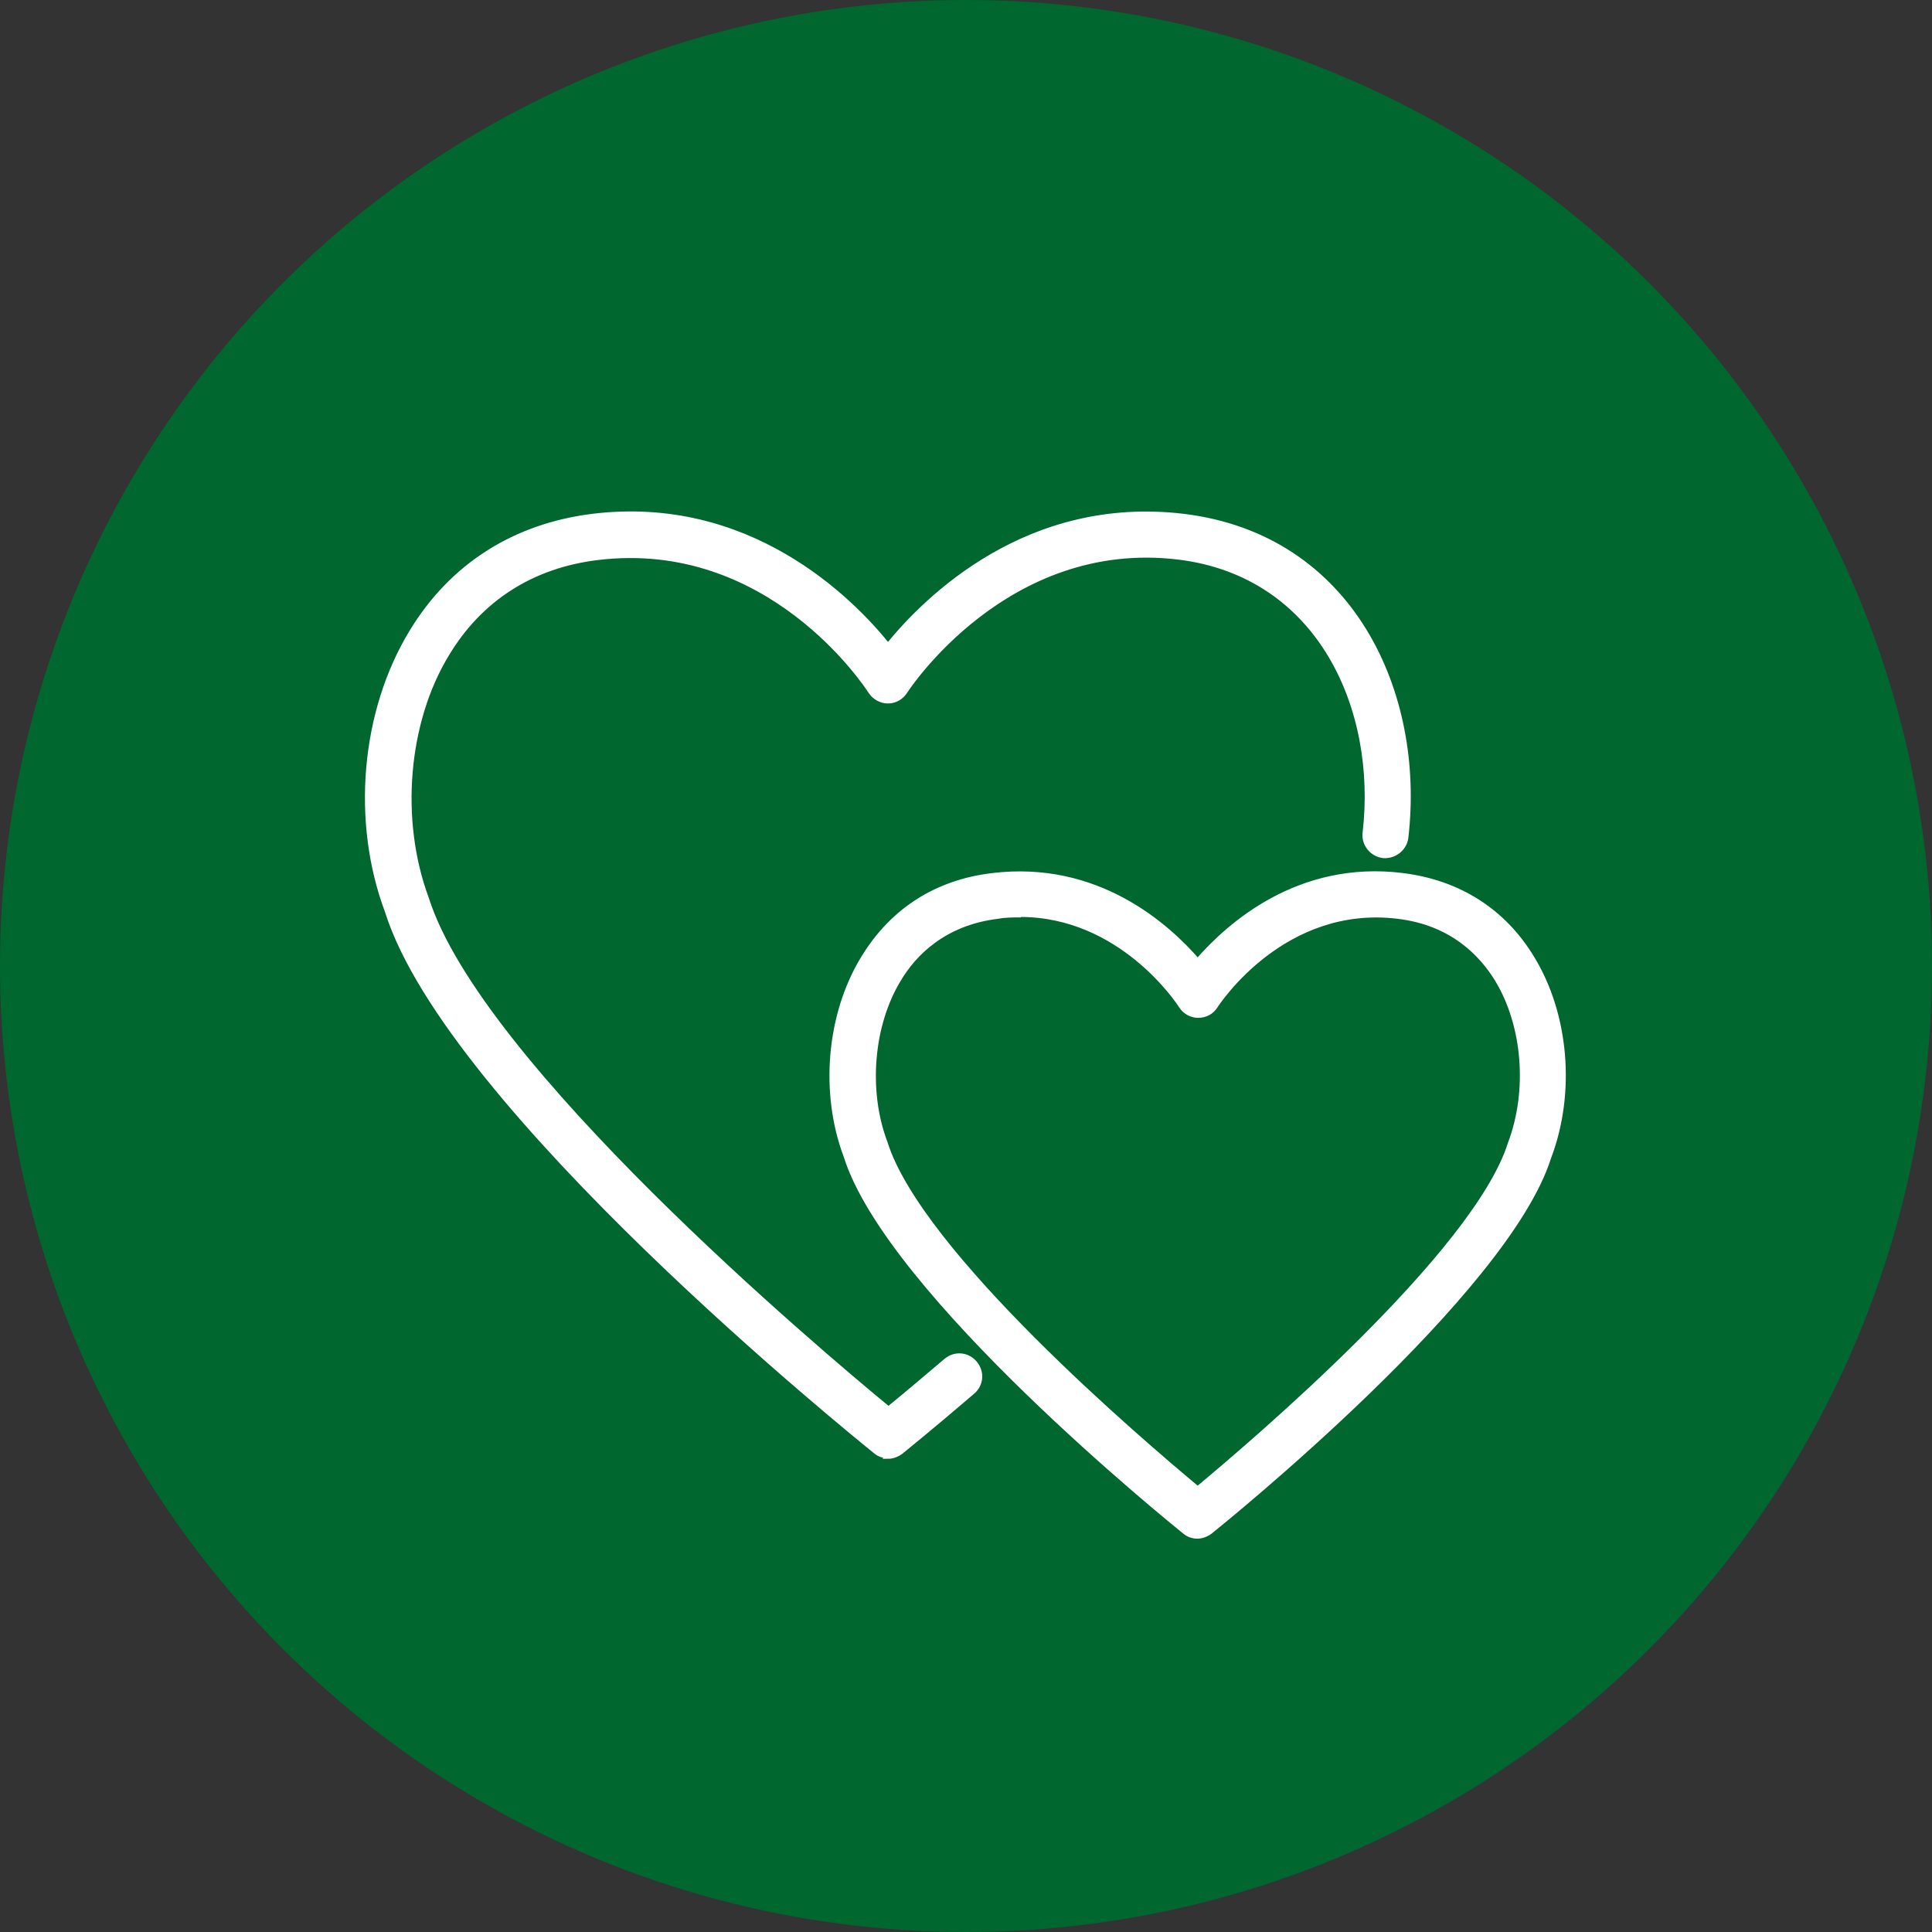
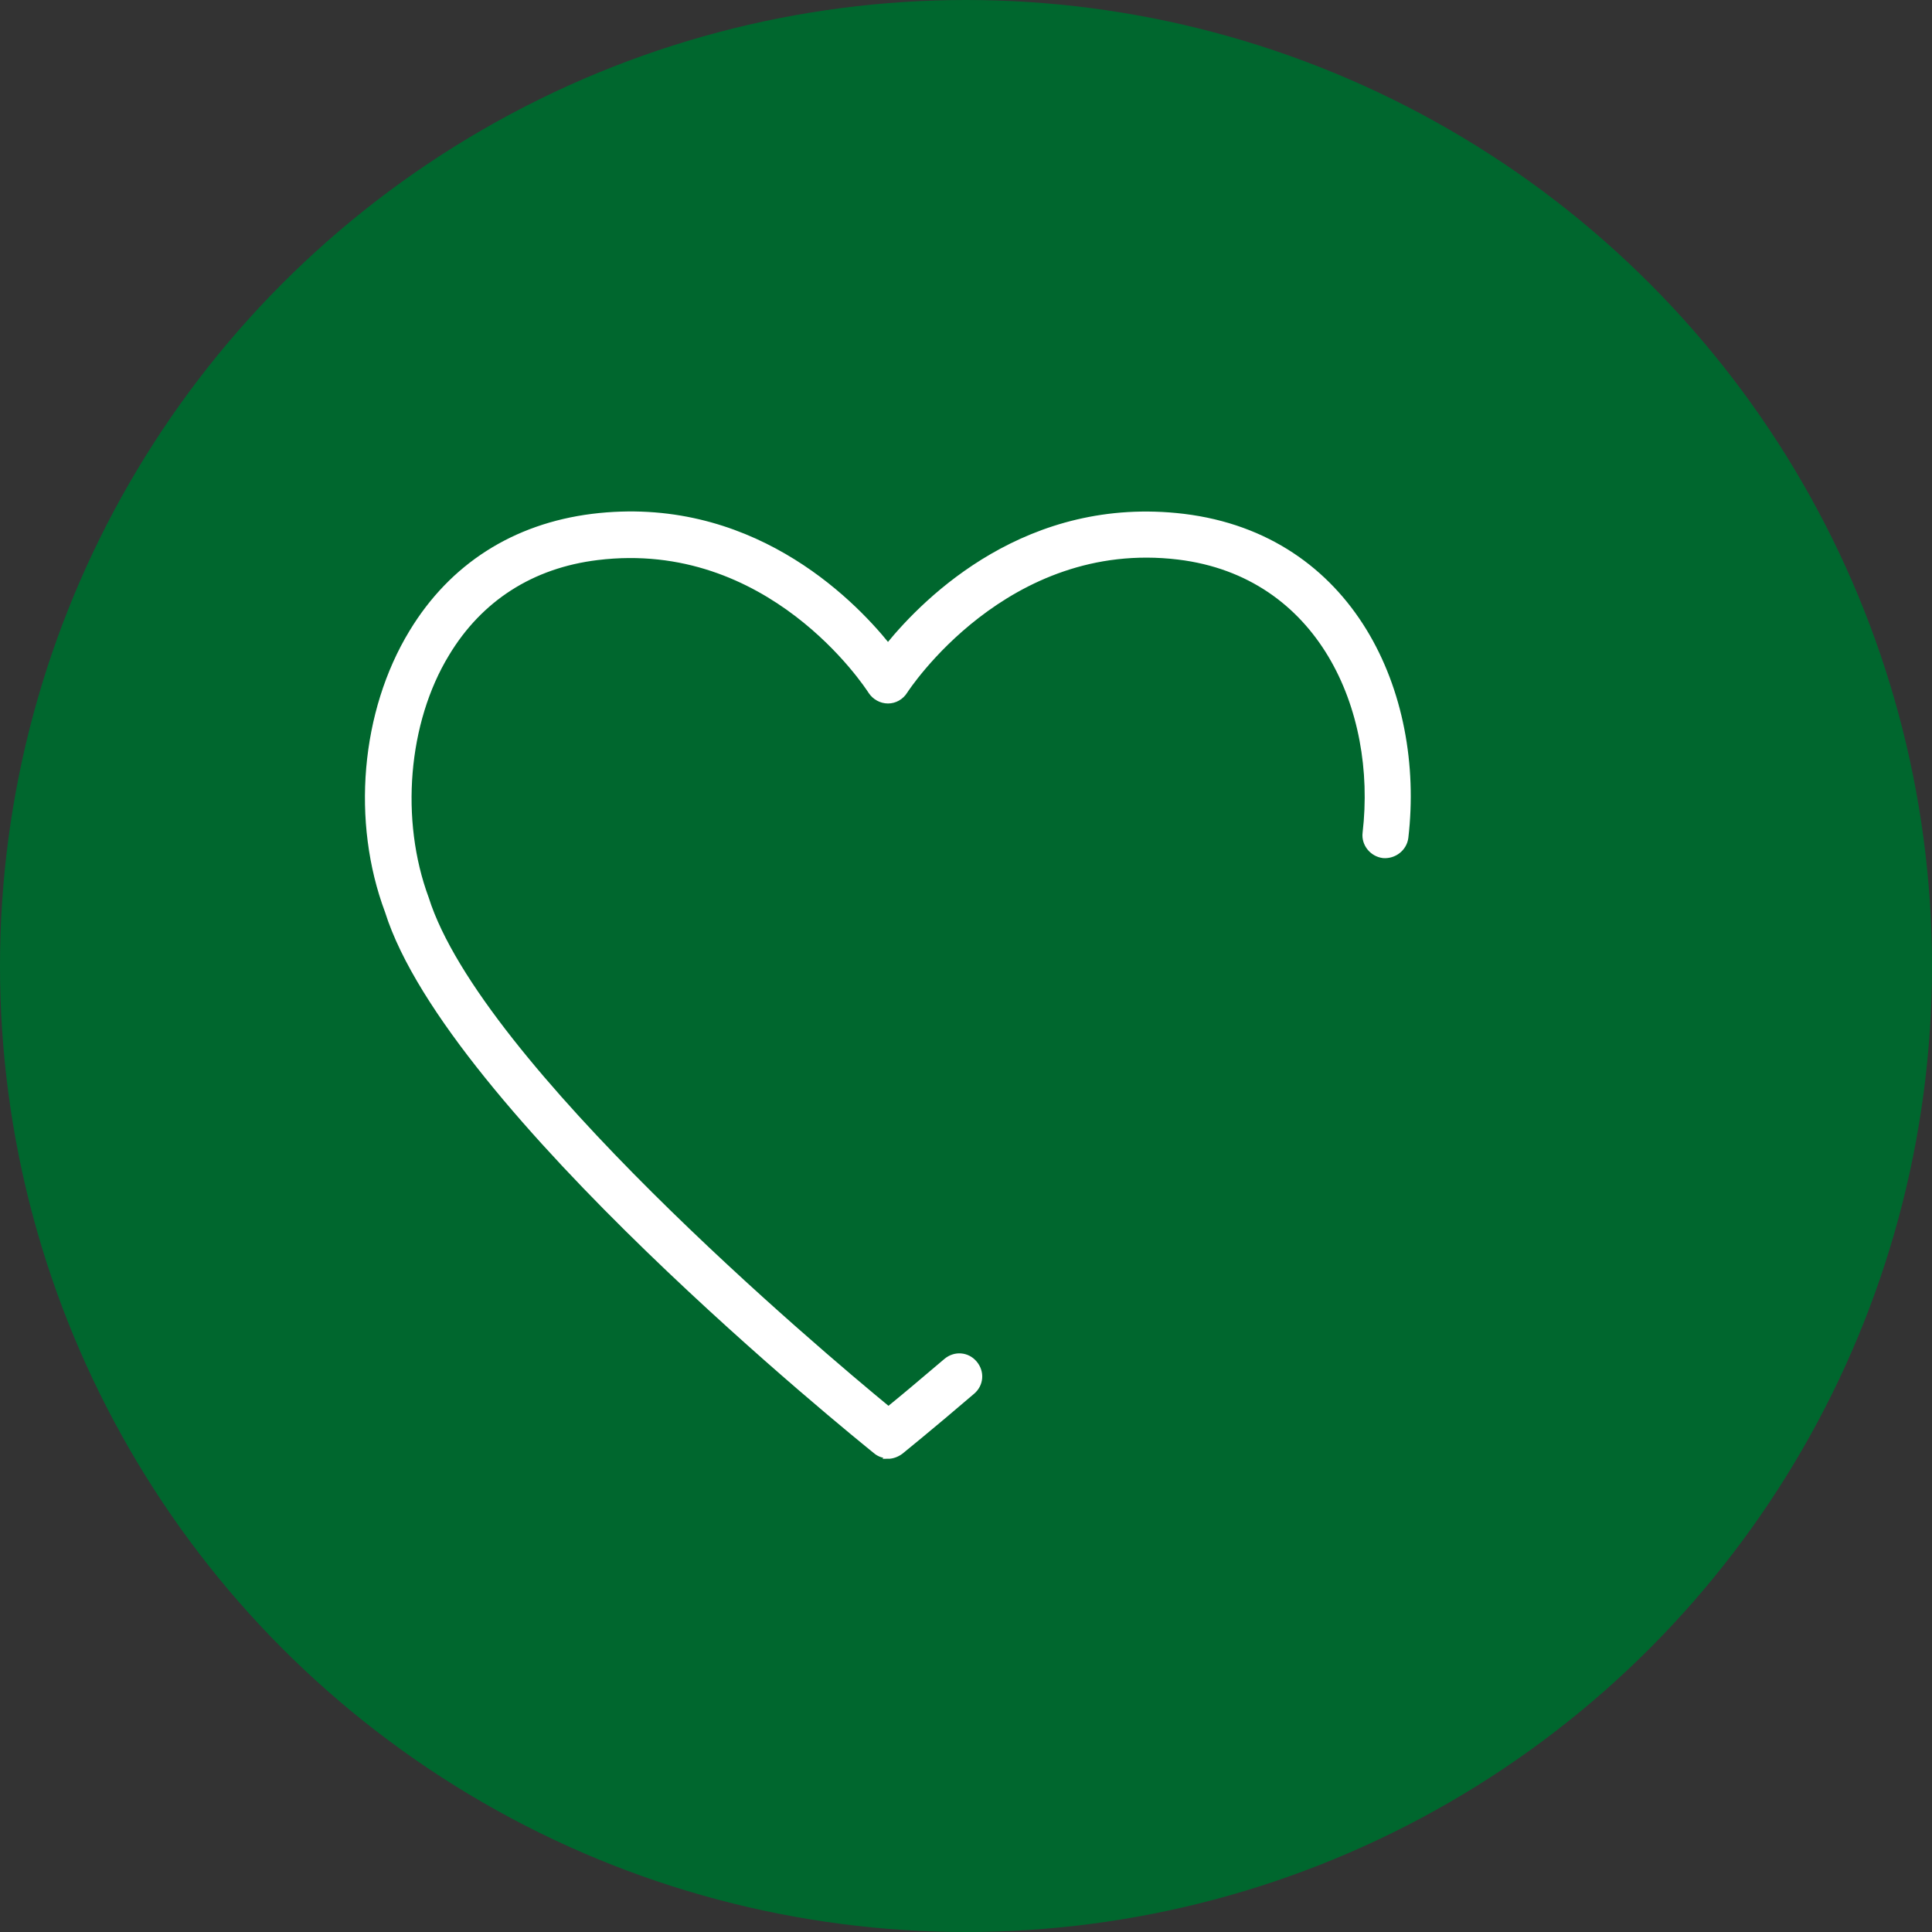
<svg xmlns="http://www.w3.org/2000/svg" id="Layer_2" data-name="Layer 2" viewBox="0 0 41.36 41.36">
  <rect x="0" y="0" width="41.36" height="41.36" fill="#333333" stroke="none" />
  <defs>
    <style>
      .cls-1 {
        fill: #00672e;
        stroke-width: 0px;
      }

      .cls-2 {
        fill: #fff;
        stroke: #fff;
        stroke-miterlimit: 10;
        stroke-width: .1px;
      }
    </style>
  </defs>
  <g id="_わく" data-name="わく">
    <g>
      <circle class="cls-1" cx="20.68" cy="20.68" r="20.68" />
      <g>
        <path class="cls-2" d="m19.02,31.17c-.1,0-.2-.03-.28-.1-.37-.3-9.13-7.36-10.45-11.56-.72-1.92-.52-4.27.52-5.98.86-1.42,2.2-2.27,3.87-2.48,3.33-.41,5.51,1.75,6.33,2.77.83-1.02,3-3.17,6.33-2.77,3.6.44,5.12,3.79,4.76,6.88-.03.24-.25.41-.49.39-.24-.03-.42-.25-.39-.49.31-2.65-.96-5.53-3.99-5.9-3.7-.45-5.83,2.84-5.85,2.87-.08.13-.22.21-.37.21h0c-.15,0-.29-.08-.37-.2-.09-.14-2.17-3.32-5.85-2.87-1.4.17-2.51.88-3.22,2.06-.89,1.46-1.06,3.56-.44,5.23,1.12,3.56,8.37,9.68,9.89,10.93.26-.21.69-.57,1.23-1.03.19-.16.46-.14.62.05s.14.46-.05.62c-.91.78-1.52,1.27-1.53,1.28-.08.06-.18.1-.28.1Z" />
-         <path class="cls-2" d="m25.64,32.89c-.1,0-.2-.03-.28-.1-.26-.21-6.33-5.11-7.25-8.04-.51-1.35-.37-3.03.37-4.24.62-1.02,1.57-1.63,2.77-1.77,2.24-.27,3.73,1.07,4.39,1.83.66-.76,2.16-2.11,4.39-1.83,1.2.15,2.16.76,2.77,1.77.74,1.21.88,2.89.36,4.26-.91,2.91-6.99,7.81-7.25,8.02-.08.06-.18.1-.28.1Zm-3.81-13.3c-.15,0-.31,0-.47.03-1.16.14-1.8.81-2.12,1.35-.59.97-.71,2.38-.29,3.49.74,2.37,5.49,6.41,6.69,7.41,1.2-1,5.95-5.04,6.69-7.39.43-1.14.31-2.54-.28-3.51-.33-.54-.96-1.21-2.12-1.35-2.45-.3-3.85,1.83-3.91,1.92-.08.13-.22.2-.37.2h0c-.15,0-.29-.08-.37-.21-.05-.08-1.28-1.95-3.44-1.95Z" />
      </g>
    </g>
  </g>
</svg>